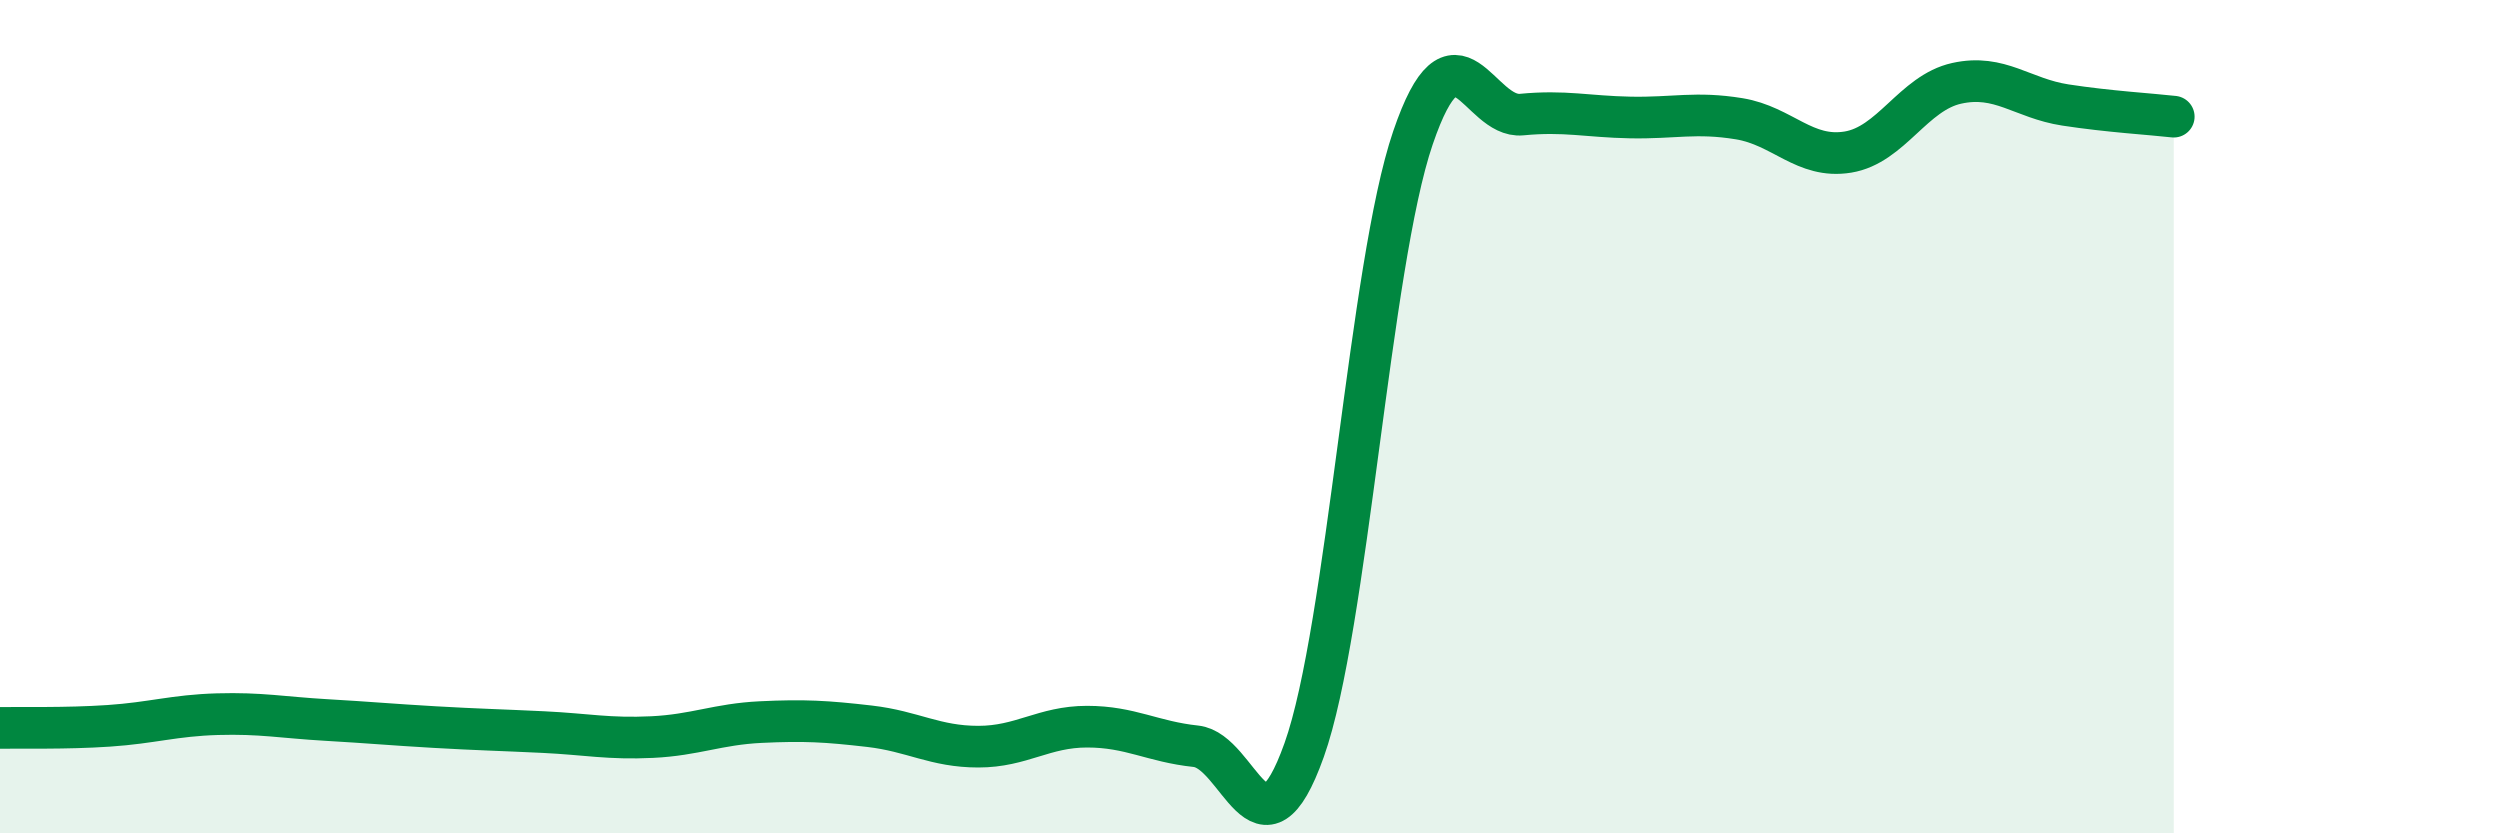
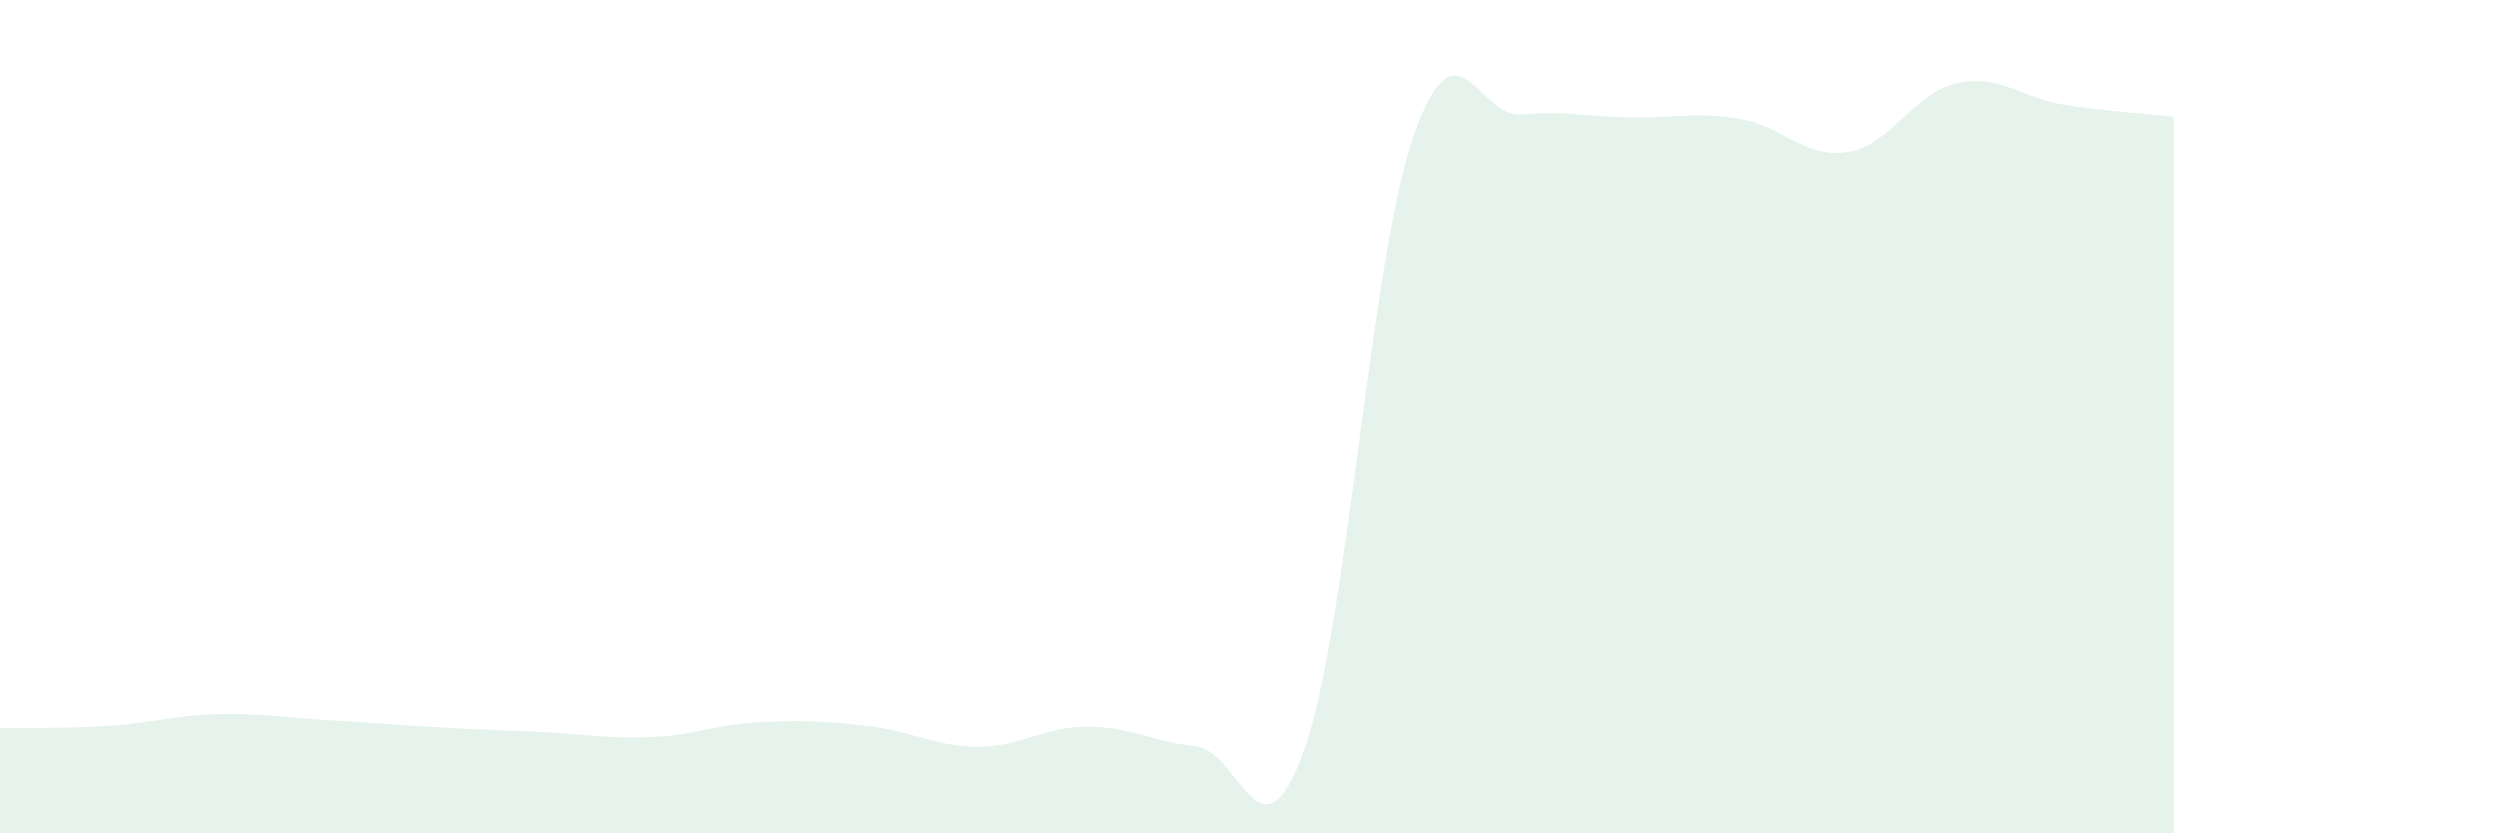
<svg xmlns="http://www.w3.org/2000/svg" width="60" height="20" viewBox="0 0 60 20">
  <path d="M 0,17.47 C 0.52,17.46 1.57,17.49 2.61,17.42 C 3.65,17.35 4.18,17.17 5.22,17.14 C 6.26,17.11 6.79,17.22 7.83,17.28 C 8.87,17.34 9.39,17.39 10.43,17.45 C 11.47,17.51 12,17.52 13.04,17.57 C 14.08,17.62 14.61,17.74 15.65,17.69 C 16.69,17.64 17.22,17.38 18.26,17.33 C 19.3,17.28 19.83,17.31 20.87,17.43 C 21.91,17.55 22.44,17.92 23.48,17.92 C 24.52,17.92 25.05,17.44 26.09,17.44 C 27.13,17.44 27.66,17.8 28.7,17.91 C 29.74,18.02 30.26,20.92 31.3,18 C 32.34,15.08 32.87,6.36 33.91,3.31 C 34.95,0.26 35.48,2.85 36.52,2.75 C 37.56,2.65 38.09,2.8 39.13,2.82 C 40.17,2.84 40.7,2.68 41.74,2.85 C 42.78,3.02 43.31,3.82 44.35,3.65 C 45.39,3.48 45.92,2.23 46.96,2 C 48,1.77 48.53,2.36 49.57,2.52 C 50.61,2.68 51.65,2.74 52.17,2.8L52.17 20L0 20Z" fill="#008740" opacity="0.1" stroke-linecap="round" stroke-linejoin="round" />
-   <path d="M 0,17.47 C 0.52,17.46 1.57,17.49 2.61,17.42 C 3.65,17.35 4.18,17.17 5.22,17.14 C 6.26,17.11 6.79,17.22 7.83,17.28 C 8.87,17.34 9.39,17.39 10.43,17.45 C 11.47,17.51 12,17.52 13.04,17.57 C 14.08,17.62 14.61,17.74 15.65,17.69 C 16.69,17.64 17.22,17.38 18.26,17.33 C 19.3,17.28 19.83,17.31 20.87,17.43 C 21.91,17.55 22.44,17.92 23.48,17.92 C 24.52,17.92 25.05,17.44 26.09,17.44 C 27.13,17.44 27.66,17.8 28.7,17.91 C 29.74,18.02 30.26,20.92 31.3,18 C 32.34,15.08 32.87,6.36 33.91,3.31 C 34.95,0.26 35.48,2.85 36.52,2.75 C 37.56,2.65 38.09,2.8 39.13,2.82 C 40.17,2.84 40.7,2.68 41.74,2.85 C 42.78,3.02 43.31,3.82 44.35,3.65 C 45.39,3.48 45.92,2.23 46.96,2 C 48,1.77 48.53,2.36 49.57,2.52 C 50.61,2.68 51.65,2.74 52.17,2.8" stroke="#008740" stroke-width="1" fill="none" stroke-linecap="round" stroke-linejoin="round" />
</svg>